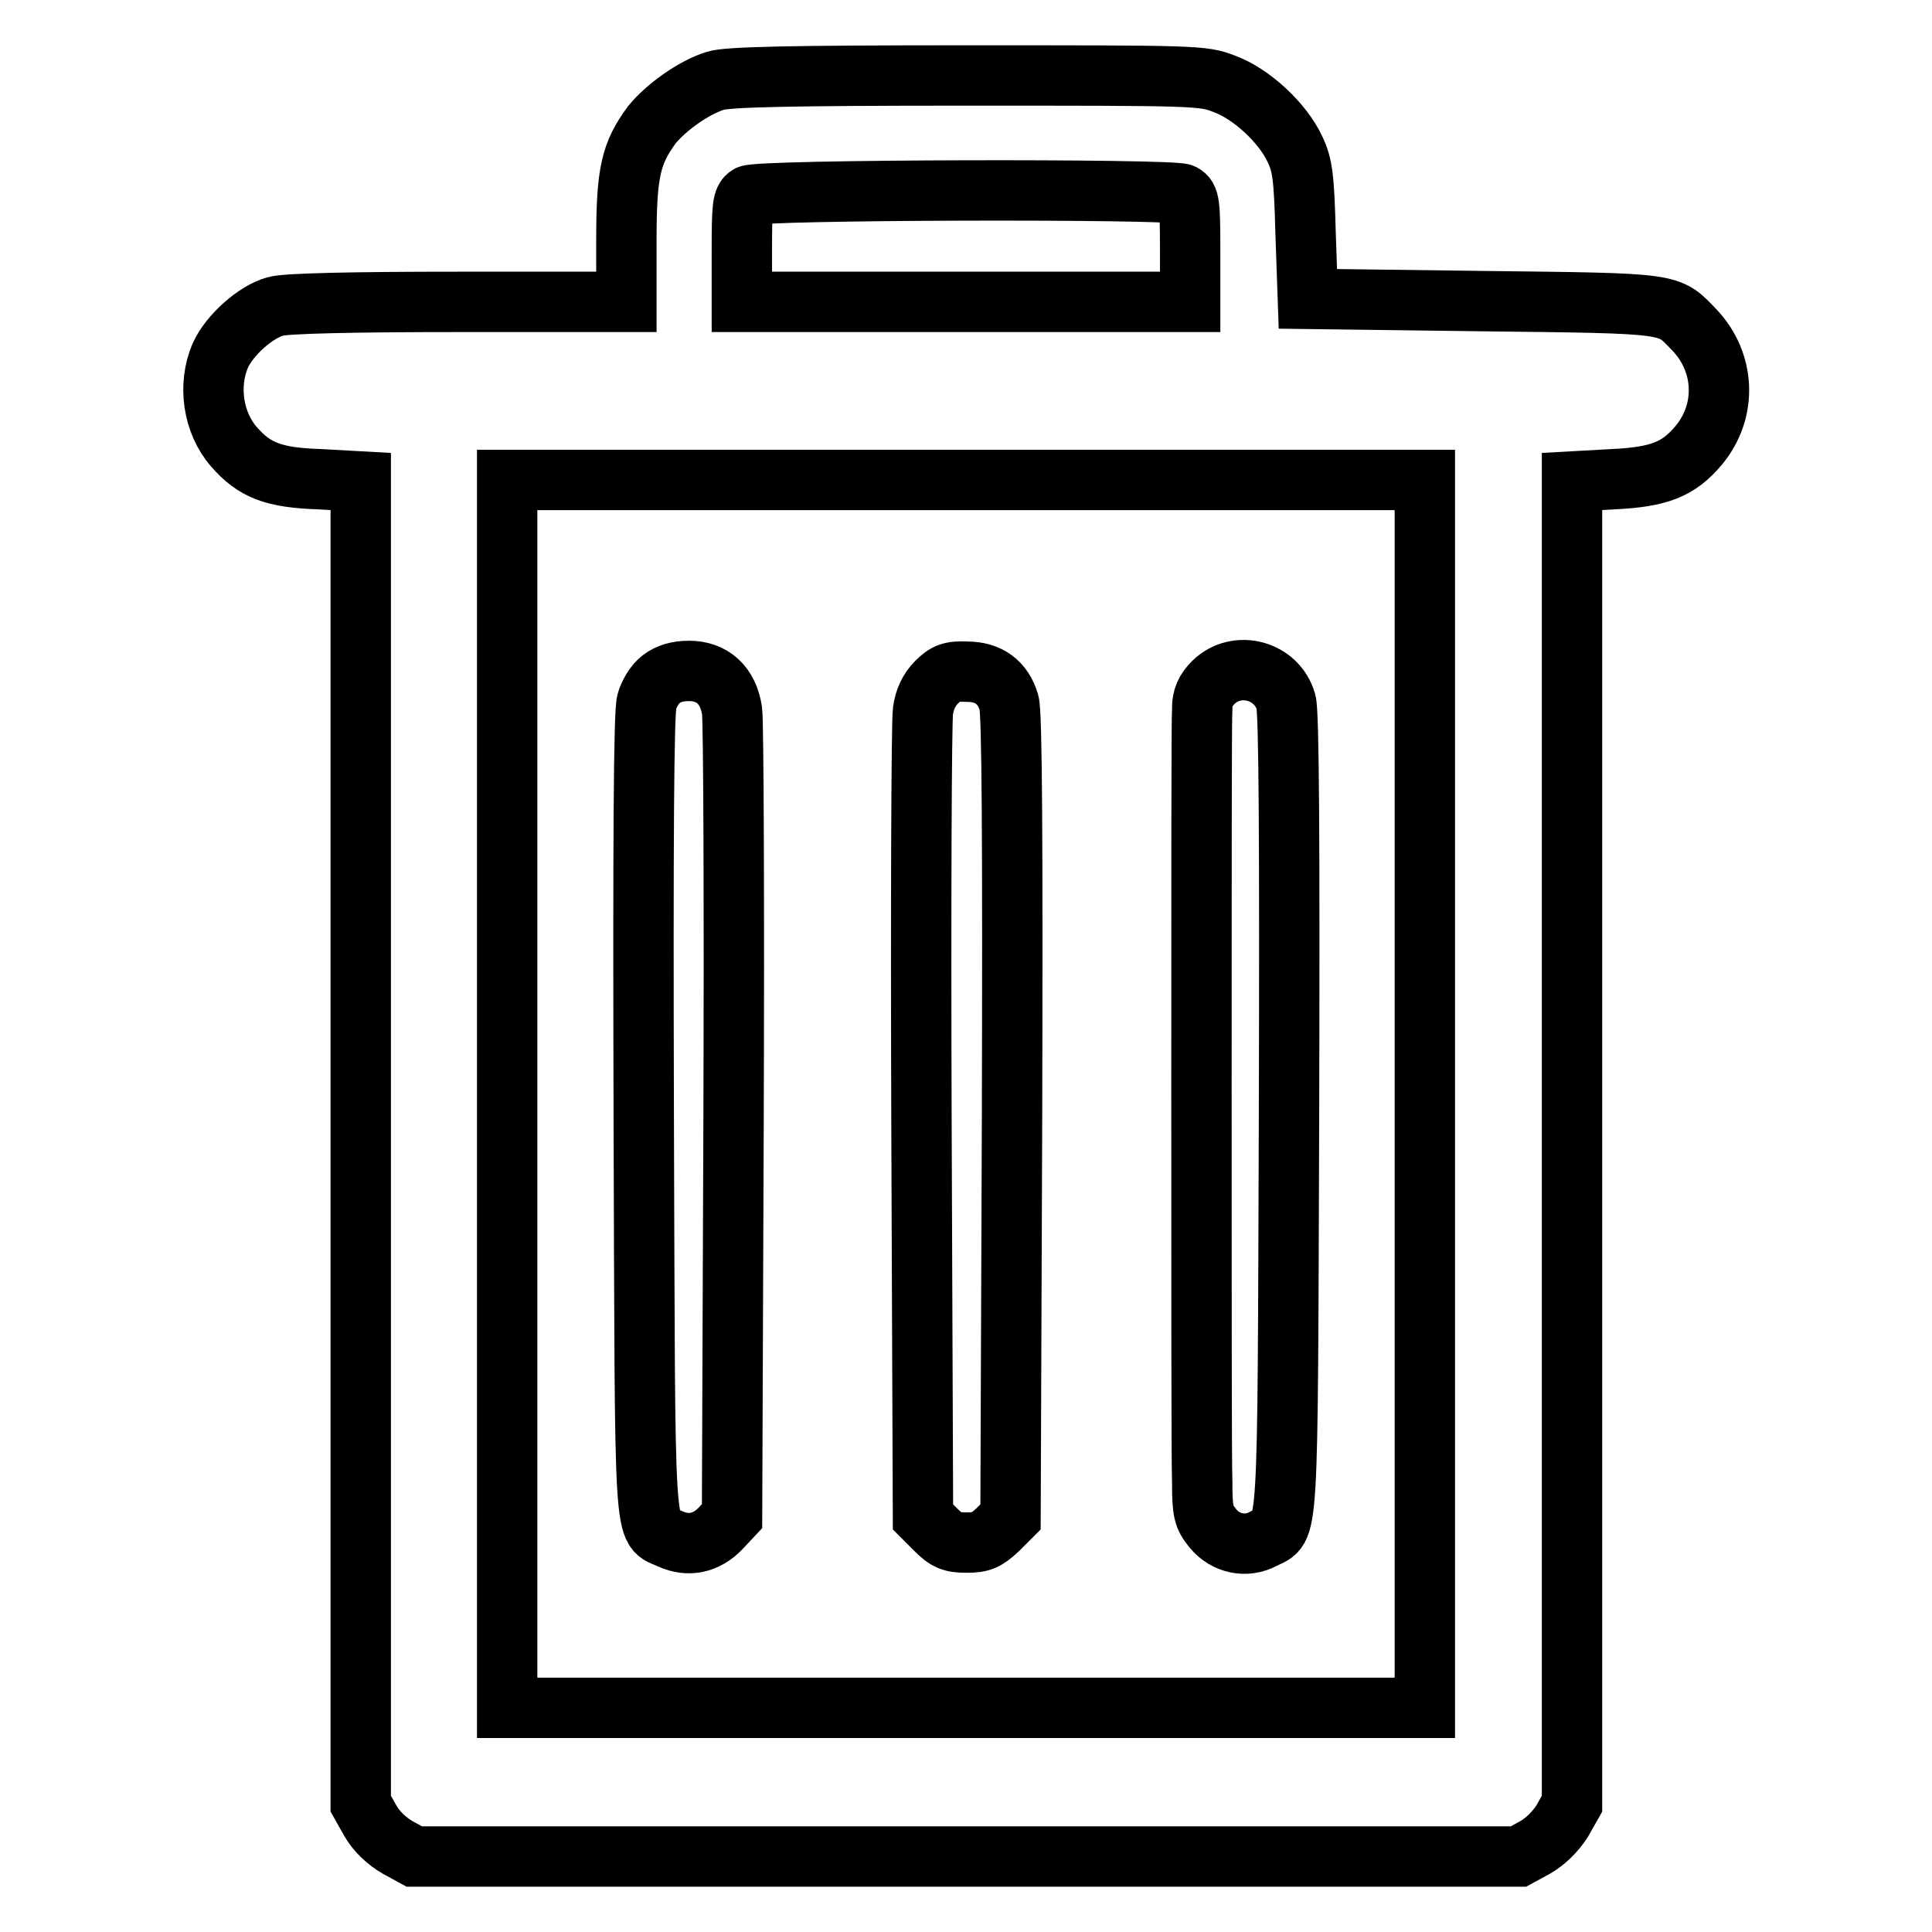
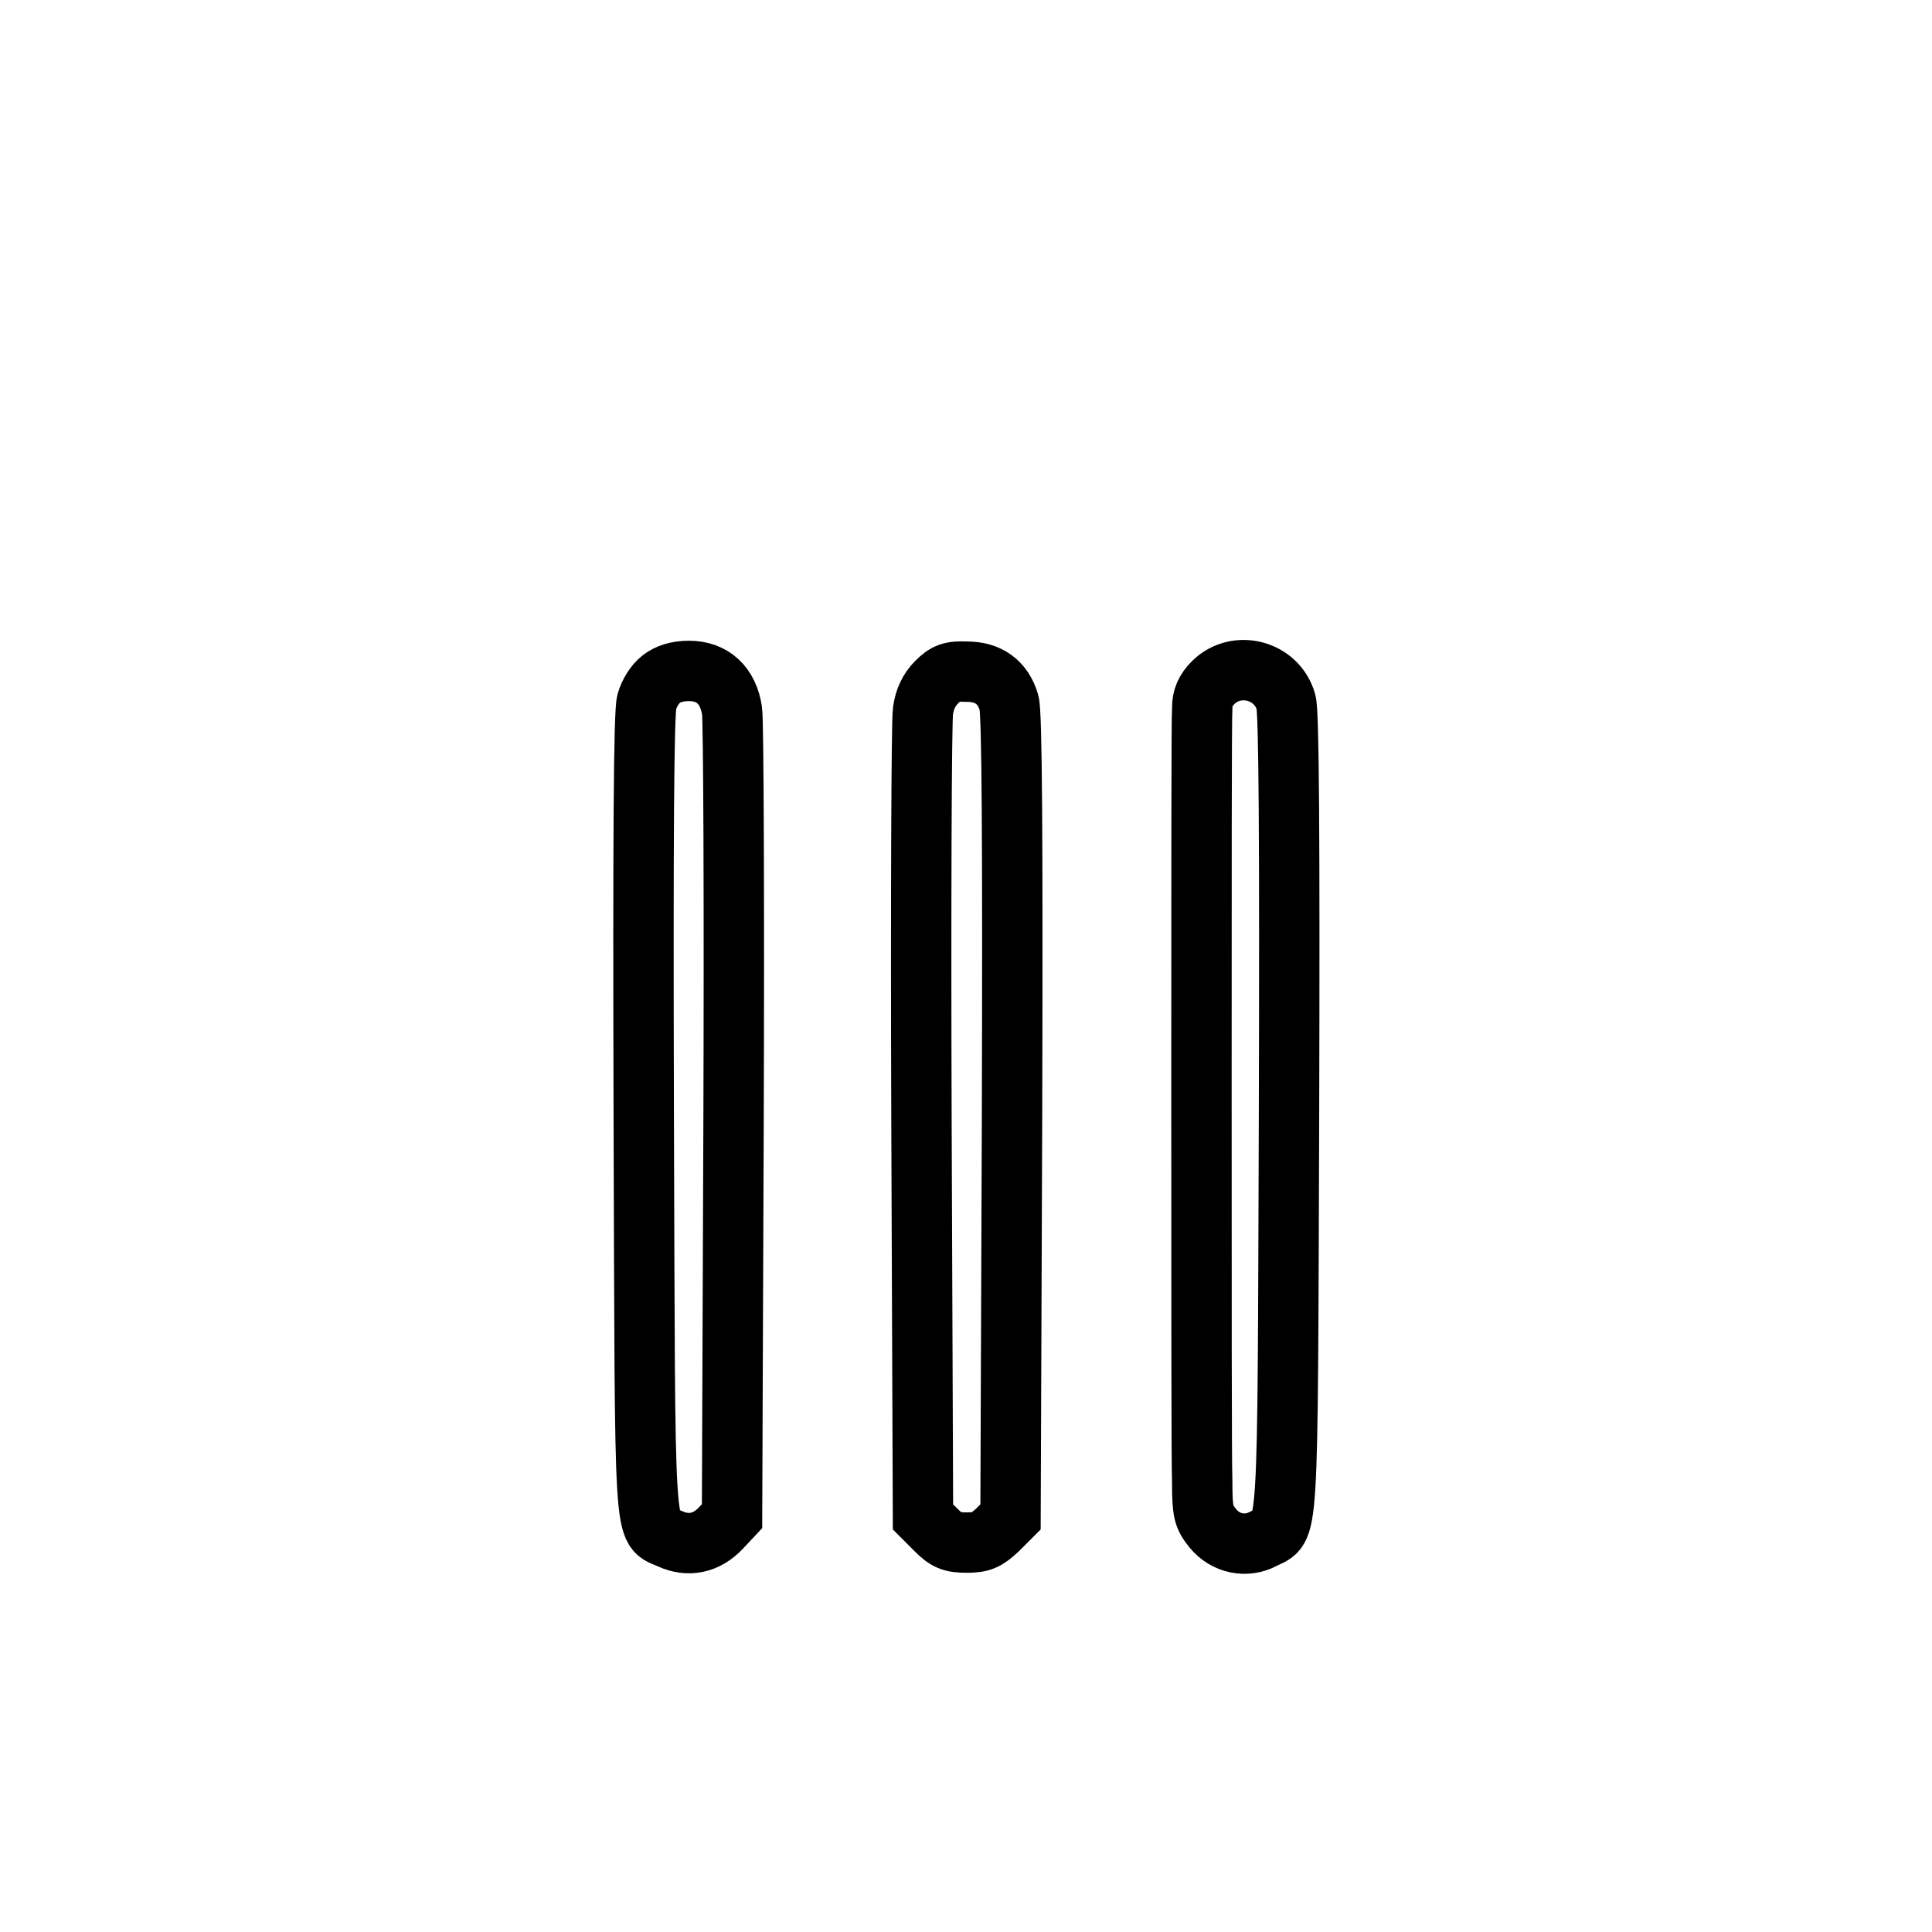
<svg xmlns="http://www.w3.org/2000/svg" version="1.1" x="0px" y="0px" viewBox="0 0 256 256" enable-background="new 0 0 256 256" xml:space="preserve">
  <g>
    <g>
      <g>
-         <path stroke-width="8" fill-opacity="0" stroke="#000000" d="M94.8,10.7c-2.9,0.9-6.5,3.5-8.4,5.8c-2.8,3.8-3.4,6.3-3.4,15.3V40H60.8c-14.1,0-23,0.2-24.3,0.6c-2.6,0.7-6.1,3.8-7.3,6.5C27.5,51,28.2,56,31,59.2c2.7,3.1,5.2,4.1,11.4,4.3l5.4,0.3v87.6v87.6l1.3,2.3c0.8,1.4,2.2,2.7,3.6,3.5l2.2,1.2H128h73.2l2.2-1.2c1.4-0.8,2.7-2.1,3.6-3.5l1.3-2.3v-87.6V63.8l5.4-0.3c6.2-0.3,8.7-1.3,11.4-4.5c3.8-4.6,3.5-11-0.6-15.3c-3.5-3.6-2.4-3.5-28-3.8l-23.2-0.3L173,31c-0.2-7.5-0.4-9.1-1.4-11.2c-1.6-3.5-5.8-7.4-9.4-8.7c-2.8-1.1-3.8-1.1-34.1-1.1C104.3,10,96.4,10.2,94.8,10.7z M156.7,25.7c0.9,0.5,1,1.2,1,7.4V40H128H98.3v-6.8c0-5.9,0.1-6.8,0.9-7.3C100.5,25.1,155.3,25,156.7,25.7z M188.8,145v81.3H128H67.2V145V63.6H128h60.8L188.8,145L188.8,145z" />
        <path stroke-width="8" fill-opacity="0" stroke="#000000" d="M87.6,90c-0.8,0.6-1.6,1.9-1.9,3c-0.4,1.4-0.5,18.3-0.4,54.8c0.2,58.3-0.1,54.4,3.5,56.1c2.4,1.1,4.8,0.6,6.7-1.4l1.5-1.6l0.2-52.2c0.1-28.7,0-53.3-0.2-54.5c-0.5-3.4-2.6-5.3-5.7-5.3C89.7,88.9,88.5,89.3,87.6,90z" />
        <path stroke-width="8" fill-opacity="0" stroke="#000000" d="M124.1,90.4c-1,1-1.6,2.3-1.8,3.8c-0.2,1.3-0.3,25.8-0.2,54.5l0.2,52.3l1.7,1.7c1.4,1.4,2.1,1.7,4.1,1.7c1.9,0,2.6-0.3,4.1-1.7l1.7-1.7l0.2-53c0.1-36.6,0-53.6-0.4-54.9c-0.8-2.7-2.7-4.1-5.6-4.1C126,88.9,125.3,89.2,124.1,90.4z" />
        <path stroke-width="8" fill-opacity="0" stroke="#000000" d="M160.8,90.4c-1.1,1.1-1.5,2.1-1.5,3.4c-0.1,1.1-0.1,23.6-0.1,50c0,26.5,0,50.2,0.1,52.6c0,4,0.2,4.6,1.4,6.1c1.7,2.1,4.5,2.6,6.7,1.4c3.4-1.8,3.2,1.9,3.4-56.1c0.1-36.6,0-53.5-0.4-54.8C169.2,88.8,163.9,87.4,160.8,90.4z" />
      </g>
    </g>
  </g>
</svg>